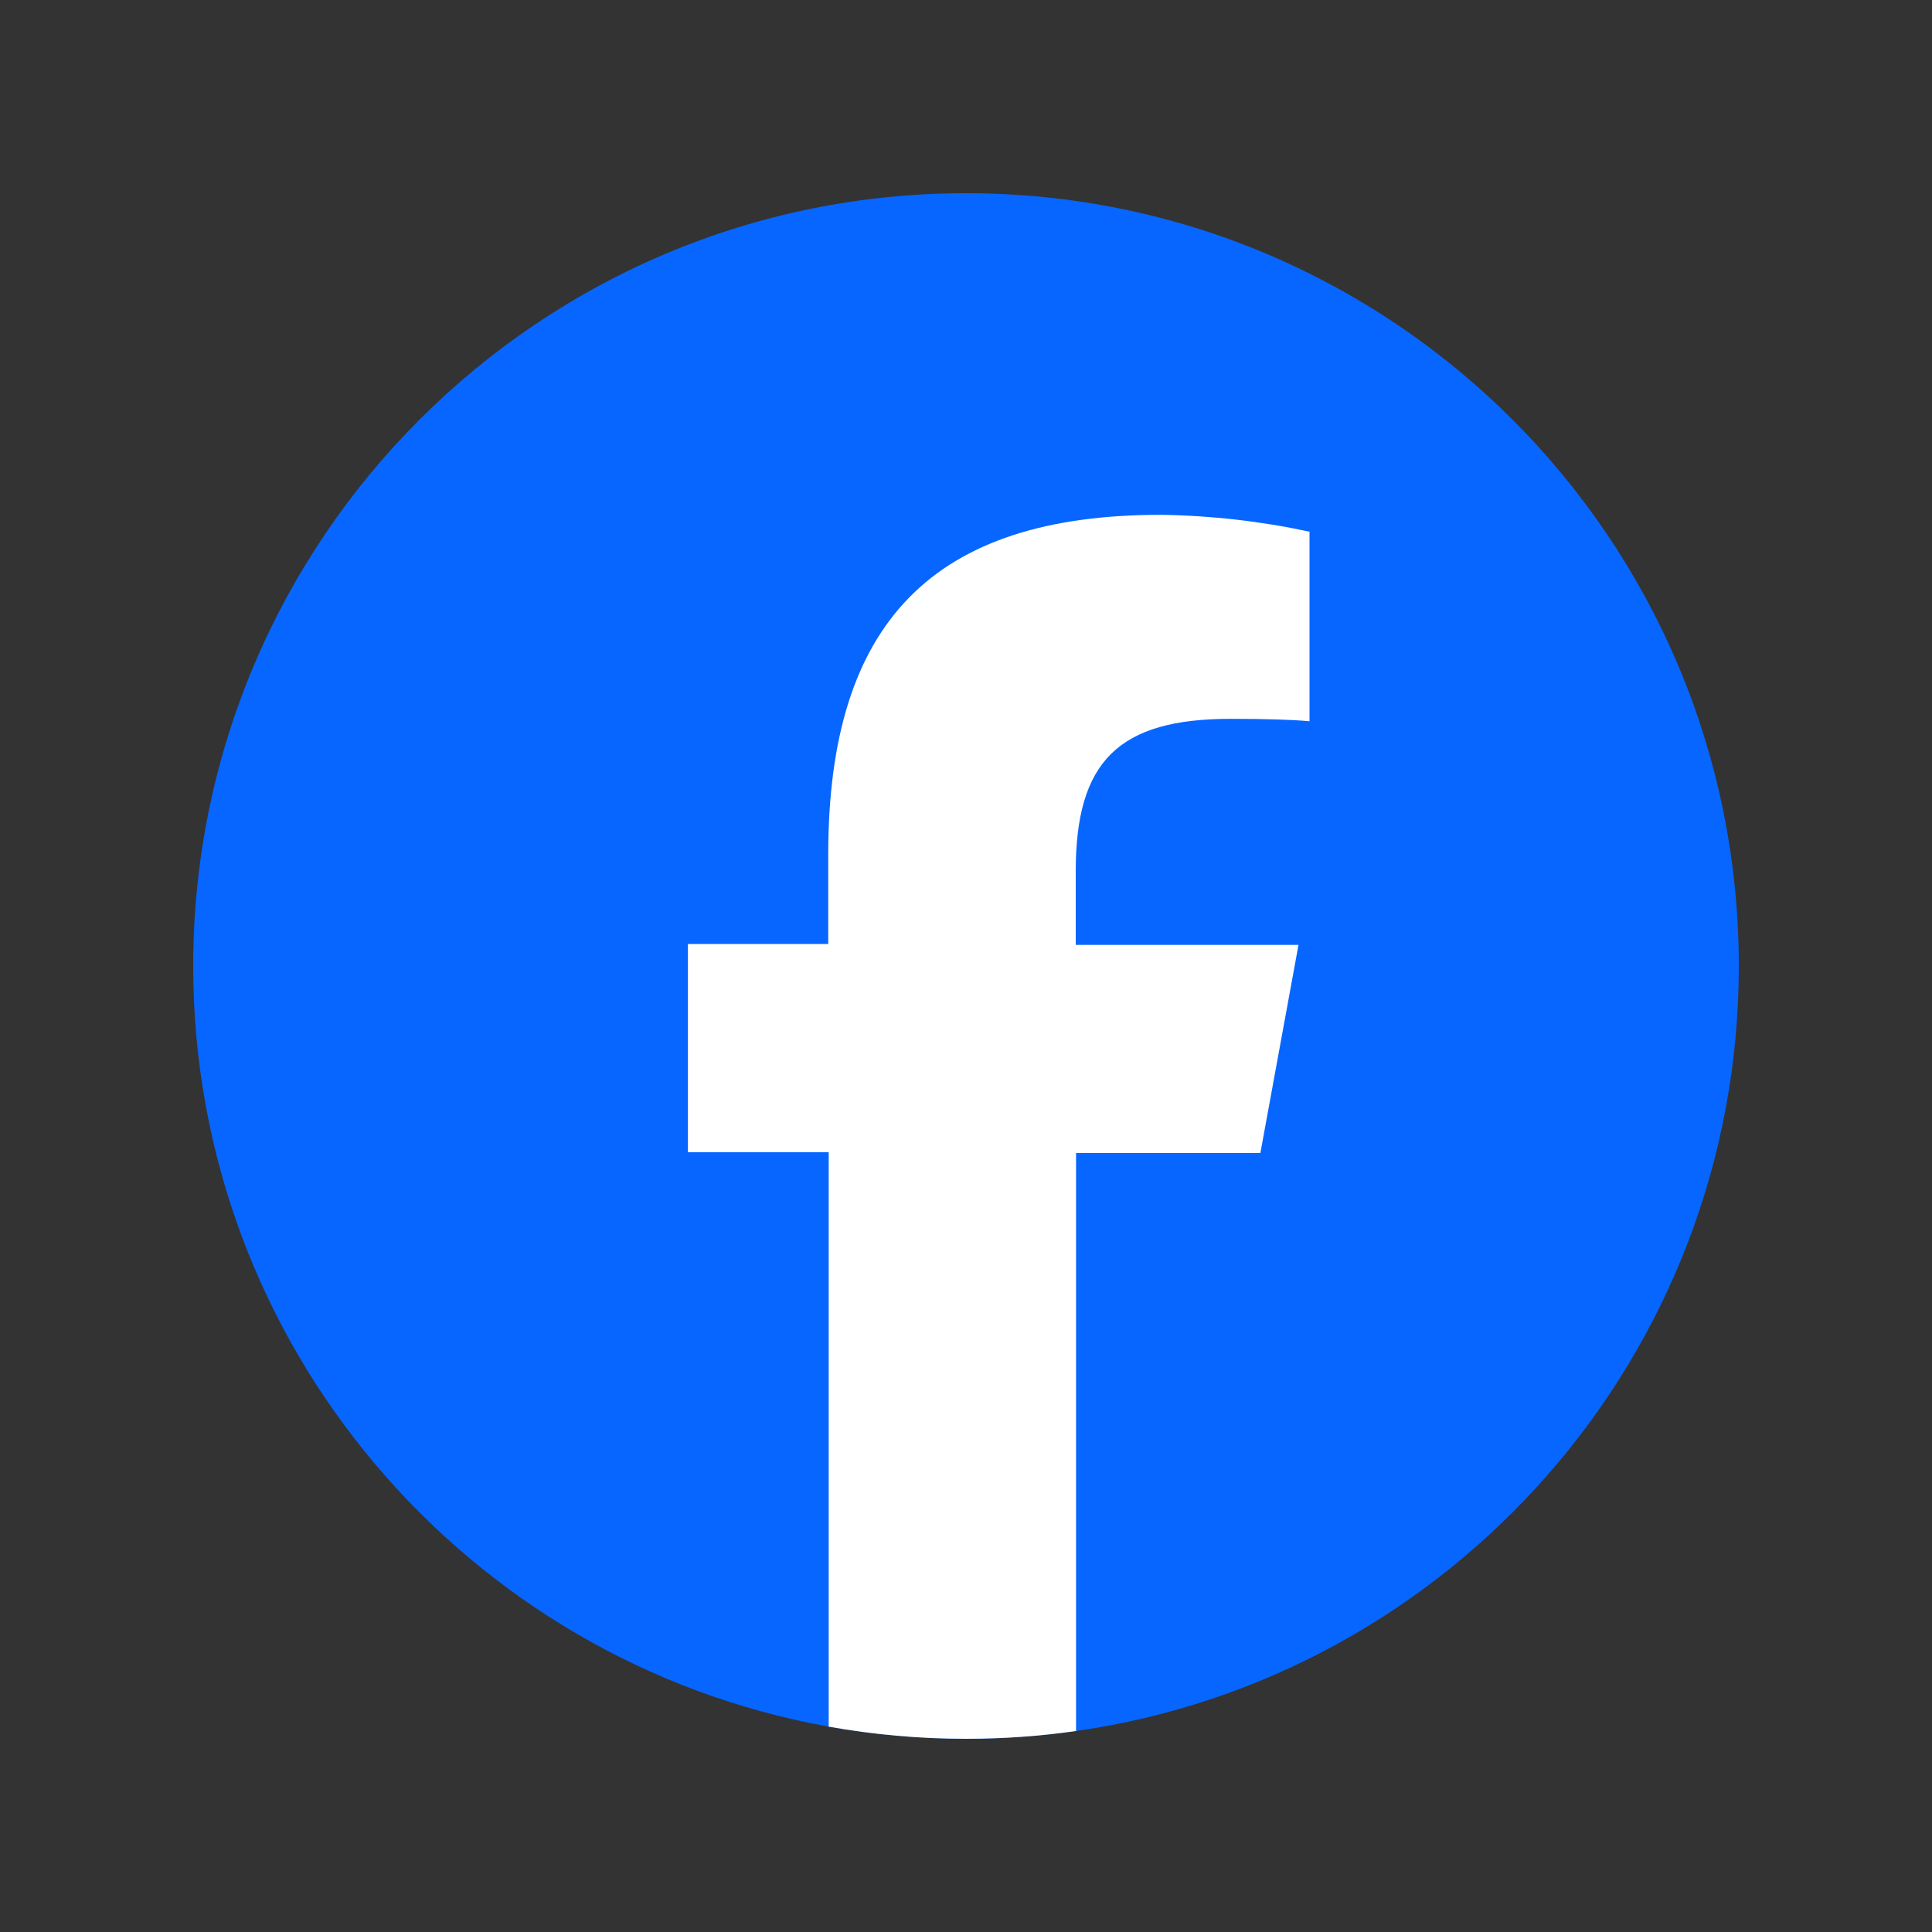
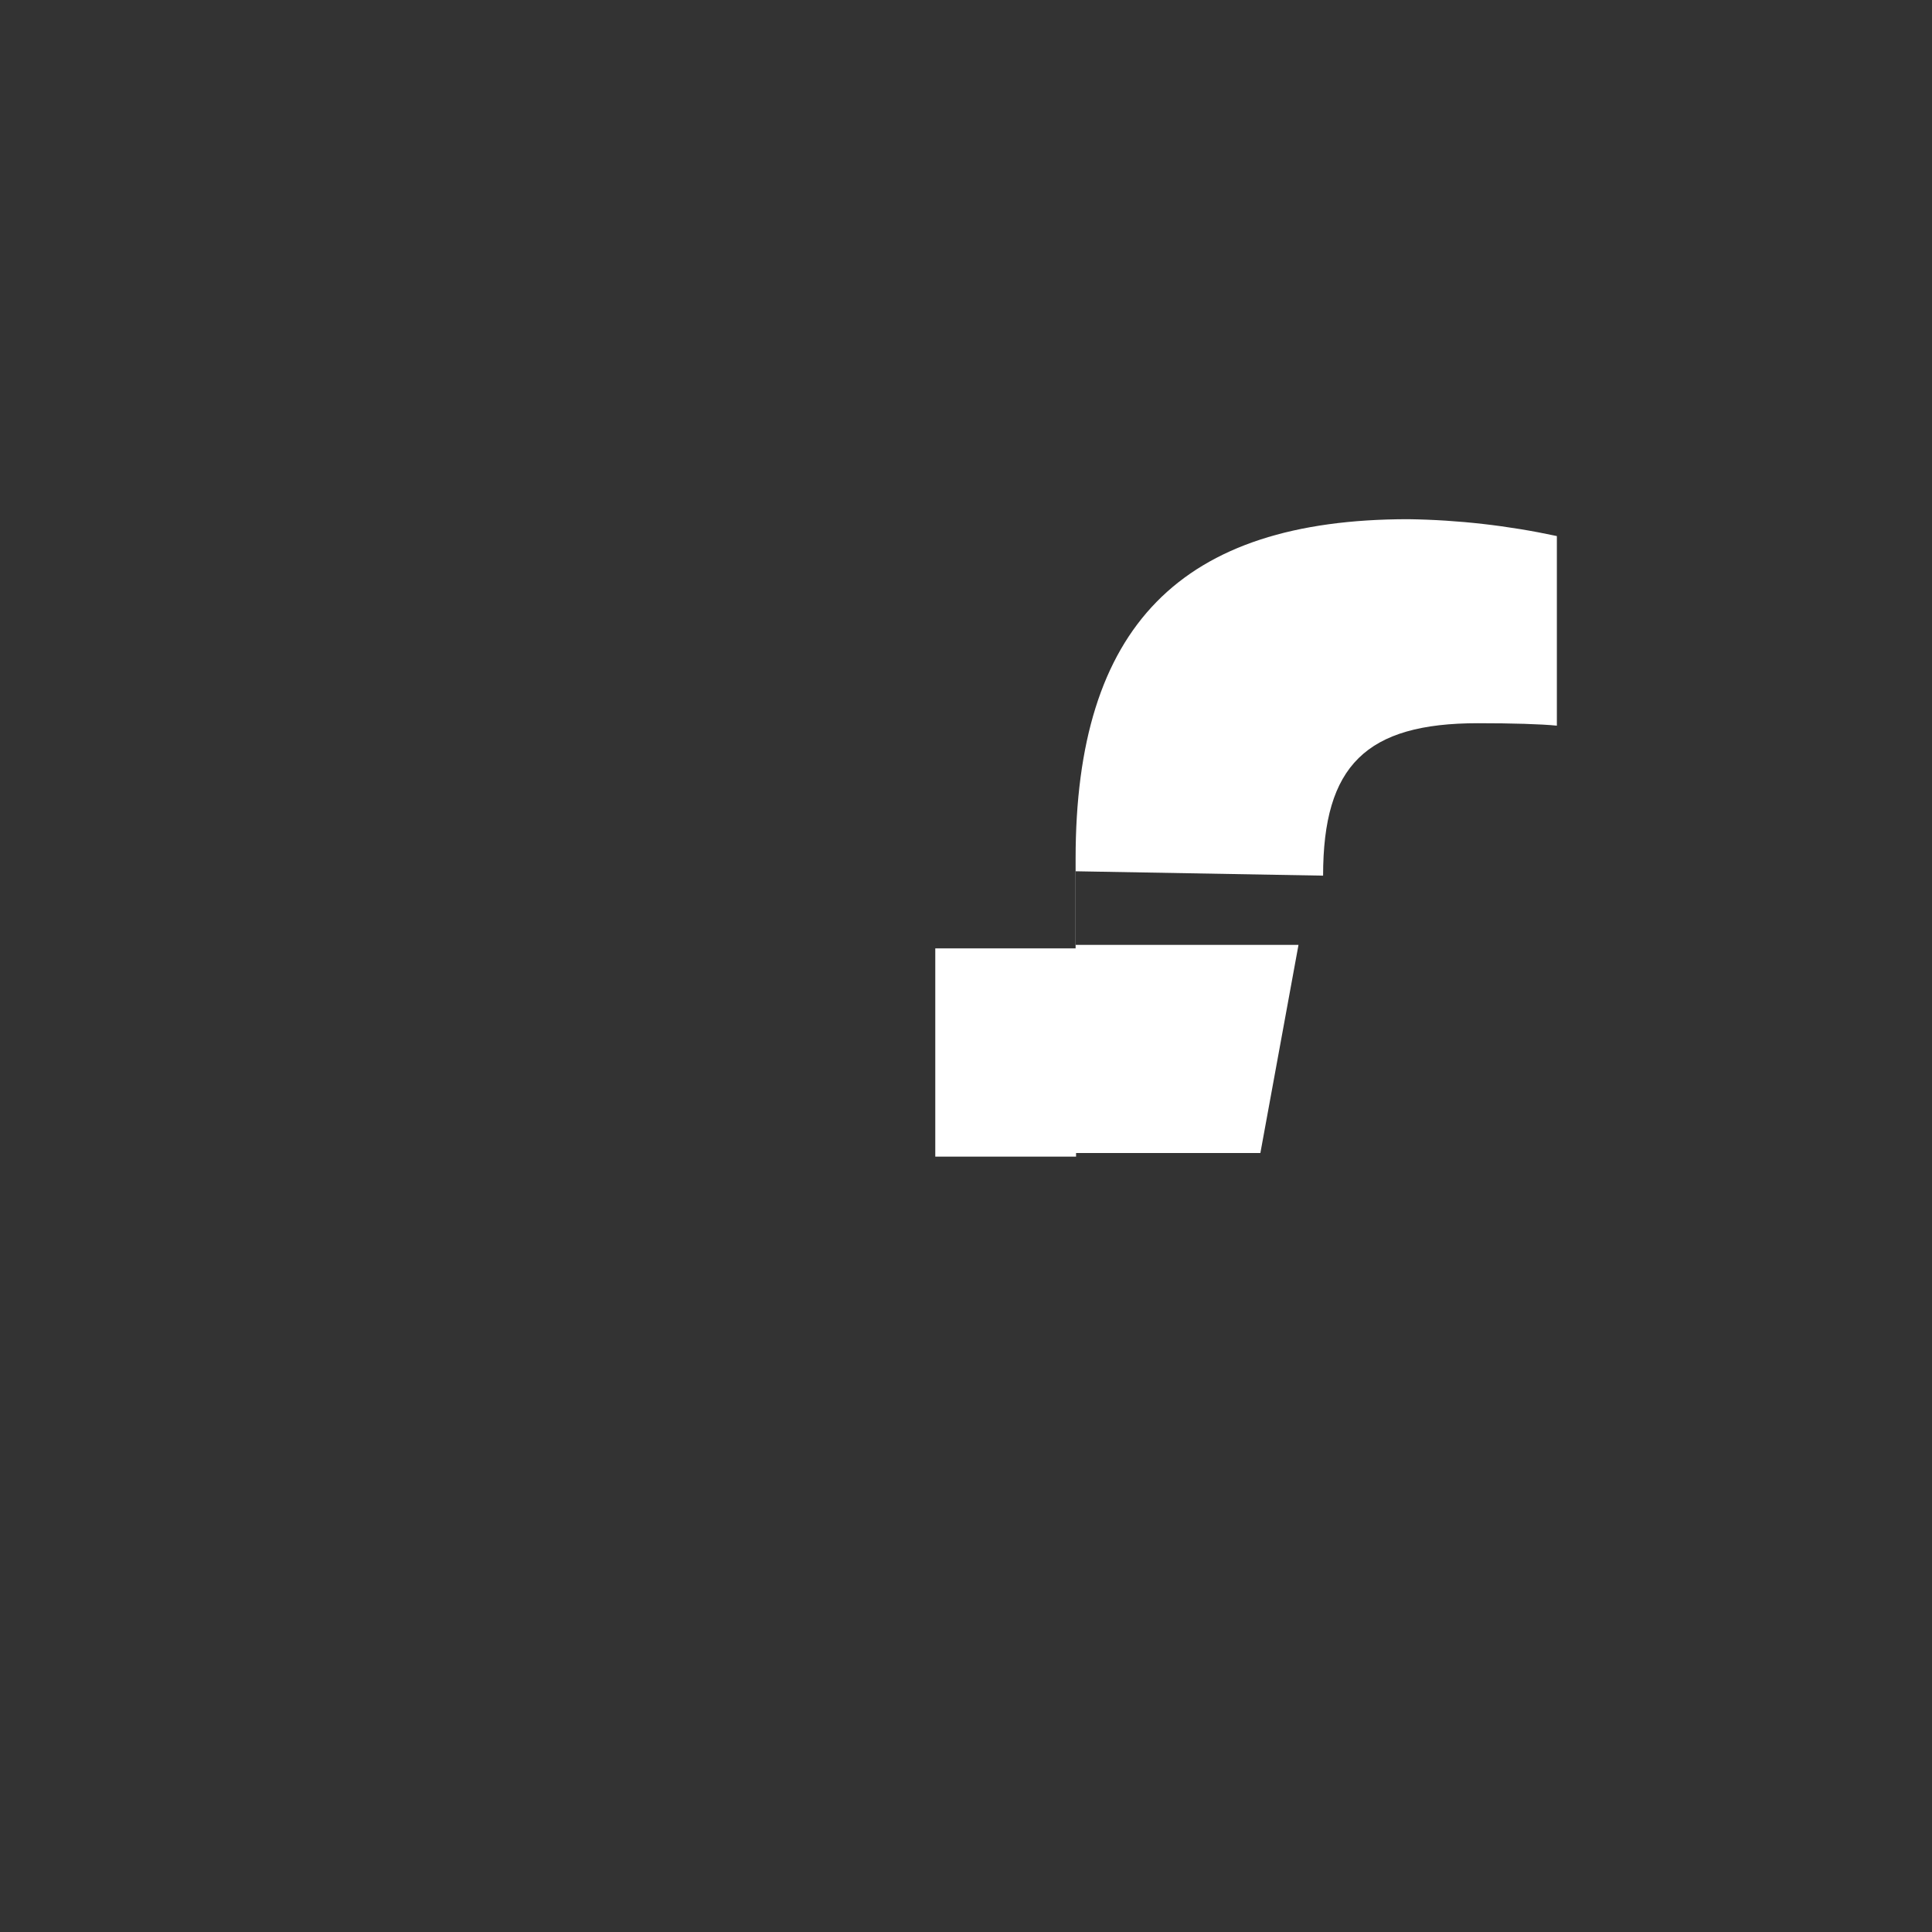
<svg xmlns="http://www.w3.org/2000/svg" id="Layer_1" viewBox="0 0 300 300">
  <rect x="0" y="0" width="300" height="300" fill="#333333" stroke="none" />
  <defs>
    <style>.cls-1{fill:#0766ff;}.cls-2{fill:#fff;}</style>
  </defs>
-   <path class="cls-1" d="M270,150h0c0,60.48-44.73,110.49-102.91,118.79-5.58.8-11.29,1.21-17.09,1.21-7.28,0-14.4-.65-21.32-1.89-56.1-10.06-98.68-59.11-98.68-118.1h0c0-66.28,53.73-120.01,120-120.01,33.13,0,63.13,13.43,84.85,35.15,21.72,21.71,35.15,51.71,35.15,84.85Z" />
-   <path class="cls-2" d="M167.04,135.29v11.43h34.59l-5.92,32.32h-28.62v89.75c-5.58.8-11.29,1.21-17.09,1.21-7.28,0-14.4-.65-21.32-1.89v-89.19h-21.86v-32.34h21.79v-13.93c0-36.04,16.3-52.71,51.66-52.71,7.76.11,15.48.99,23.07,2.62v29.44c-2.51-.25-6.92-.38-12.25-.38-17.37,0-24.05,6.57-24.05,23.67Z" />
+   <path class="cls-2" d="M167.04,135.29v11.43h34.59l-5.92,32.32h-28.62v89.75v-89.19h-21.86v-32.34h21.79v-13.93c0-36.04,16.3-52.71,51.66-52.71,7.76.11,15.48.99,23.07,2.62v29.44c-2.51-.25-6.92-.38-12.25-.38-17.37,0-24.05,6.57-24.05,23.67Z" />
</svg>